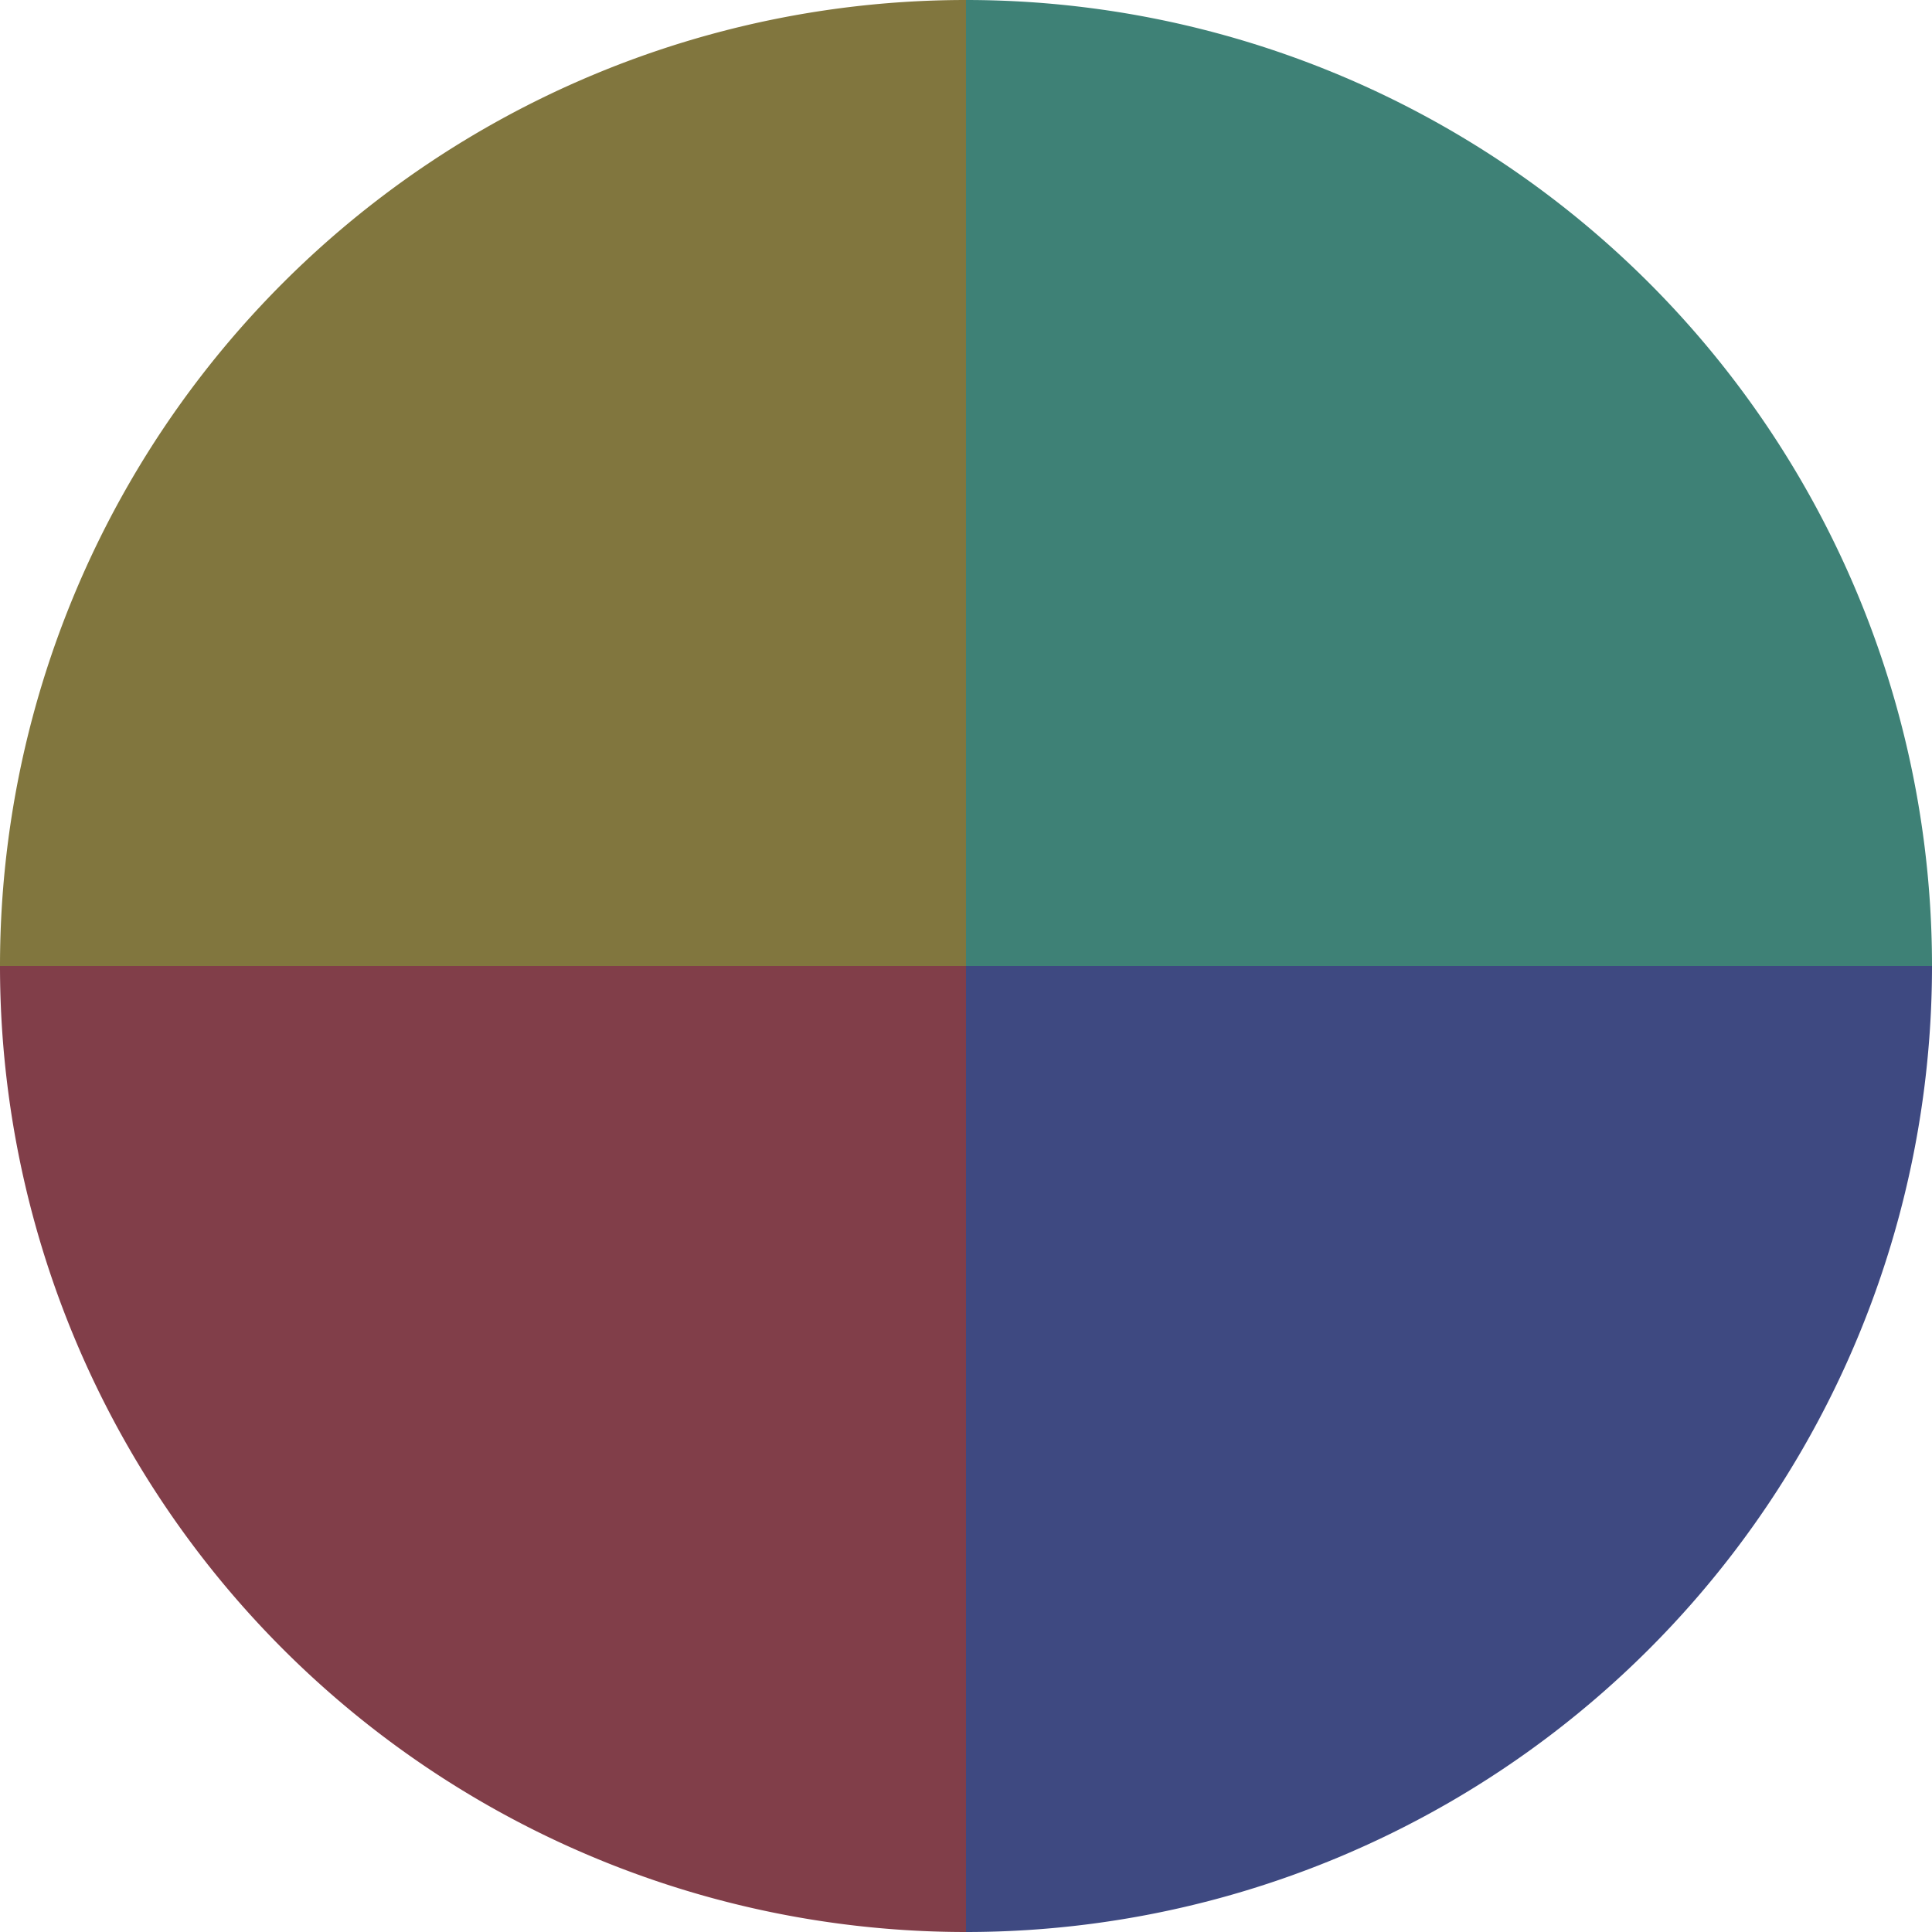
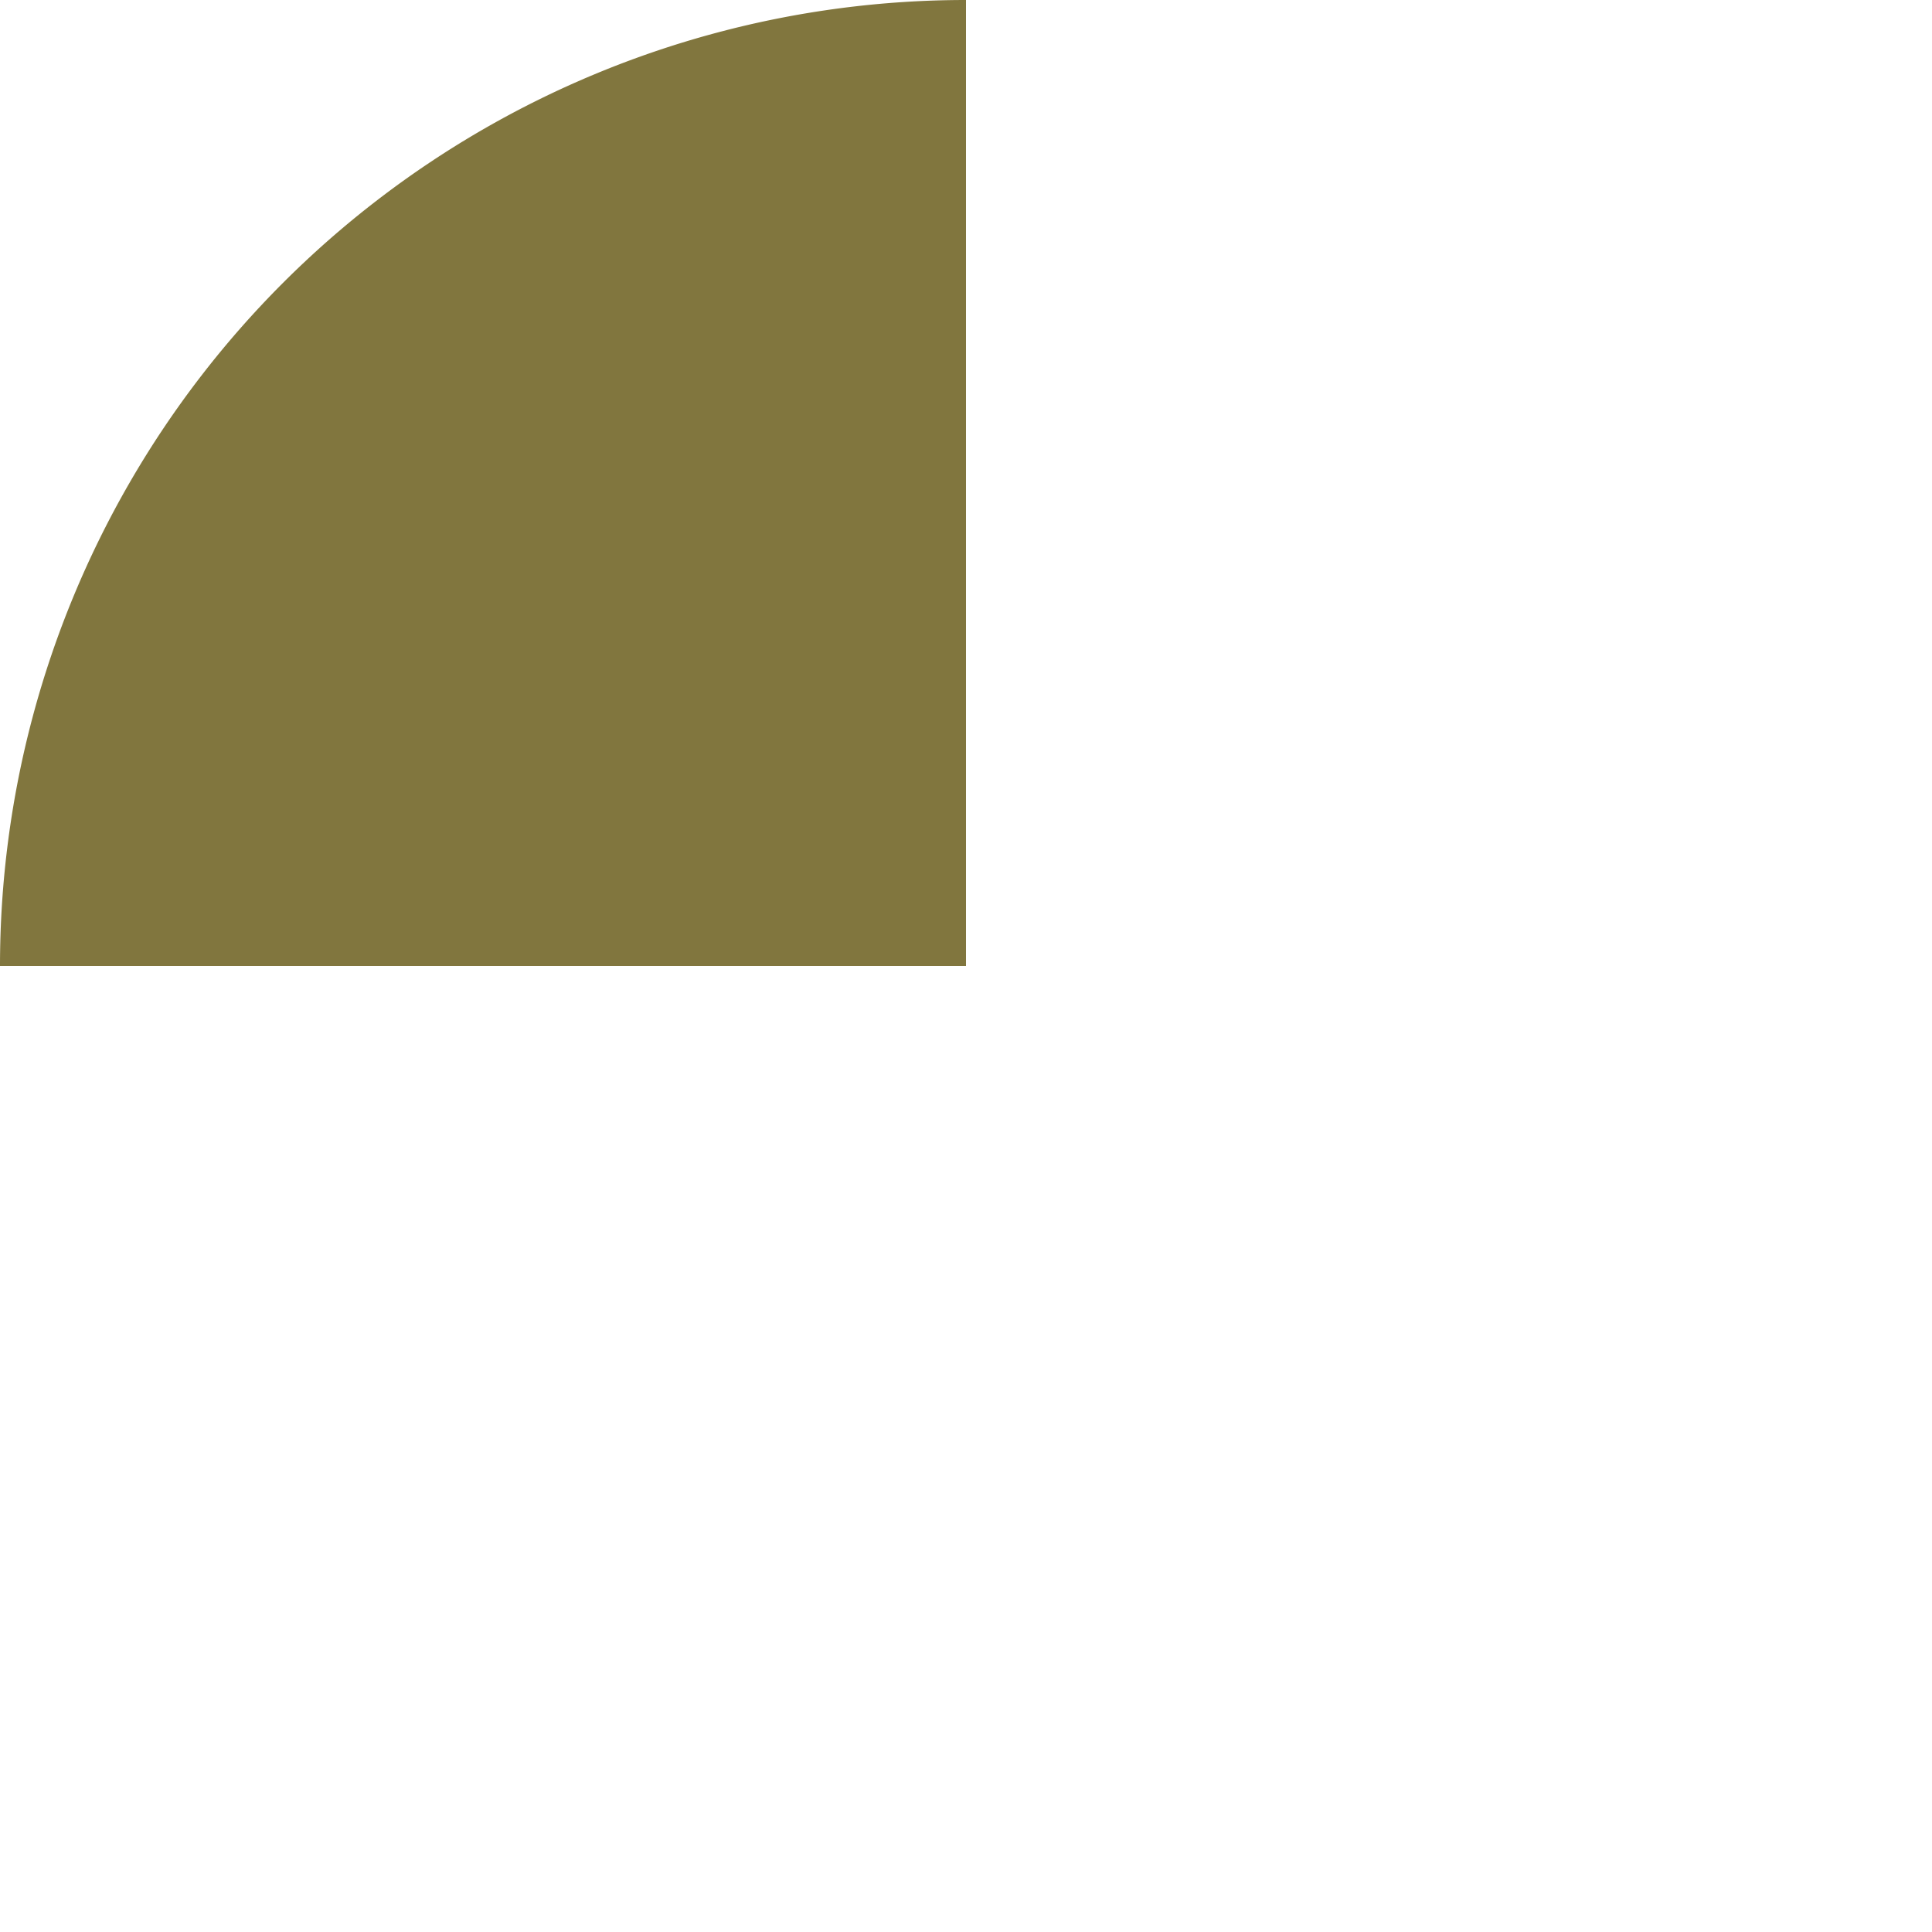
<svg xmlns="http://www.w3.org/2000/svg" width="500" height="500" viewBox="-1 -1 2 2">
-   <path d="M 0 -1               A 1,1 0 0,1 1 0             L 0,0              z" fill="#3e8176" />
-   <path d="M 1 0               A 1,1 0 0,1 0 1             L 0,0              z" fill="#3e4981" />
-   <path d="M 0 1               A 1,1 0 0,1 -1 0             L 0,0              z" fill="#813e49" />
  <path d="M -1 0               A 1,1 0 0,1 -0 -1             L 0,0              z" fill="#81763e" />
</svg>